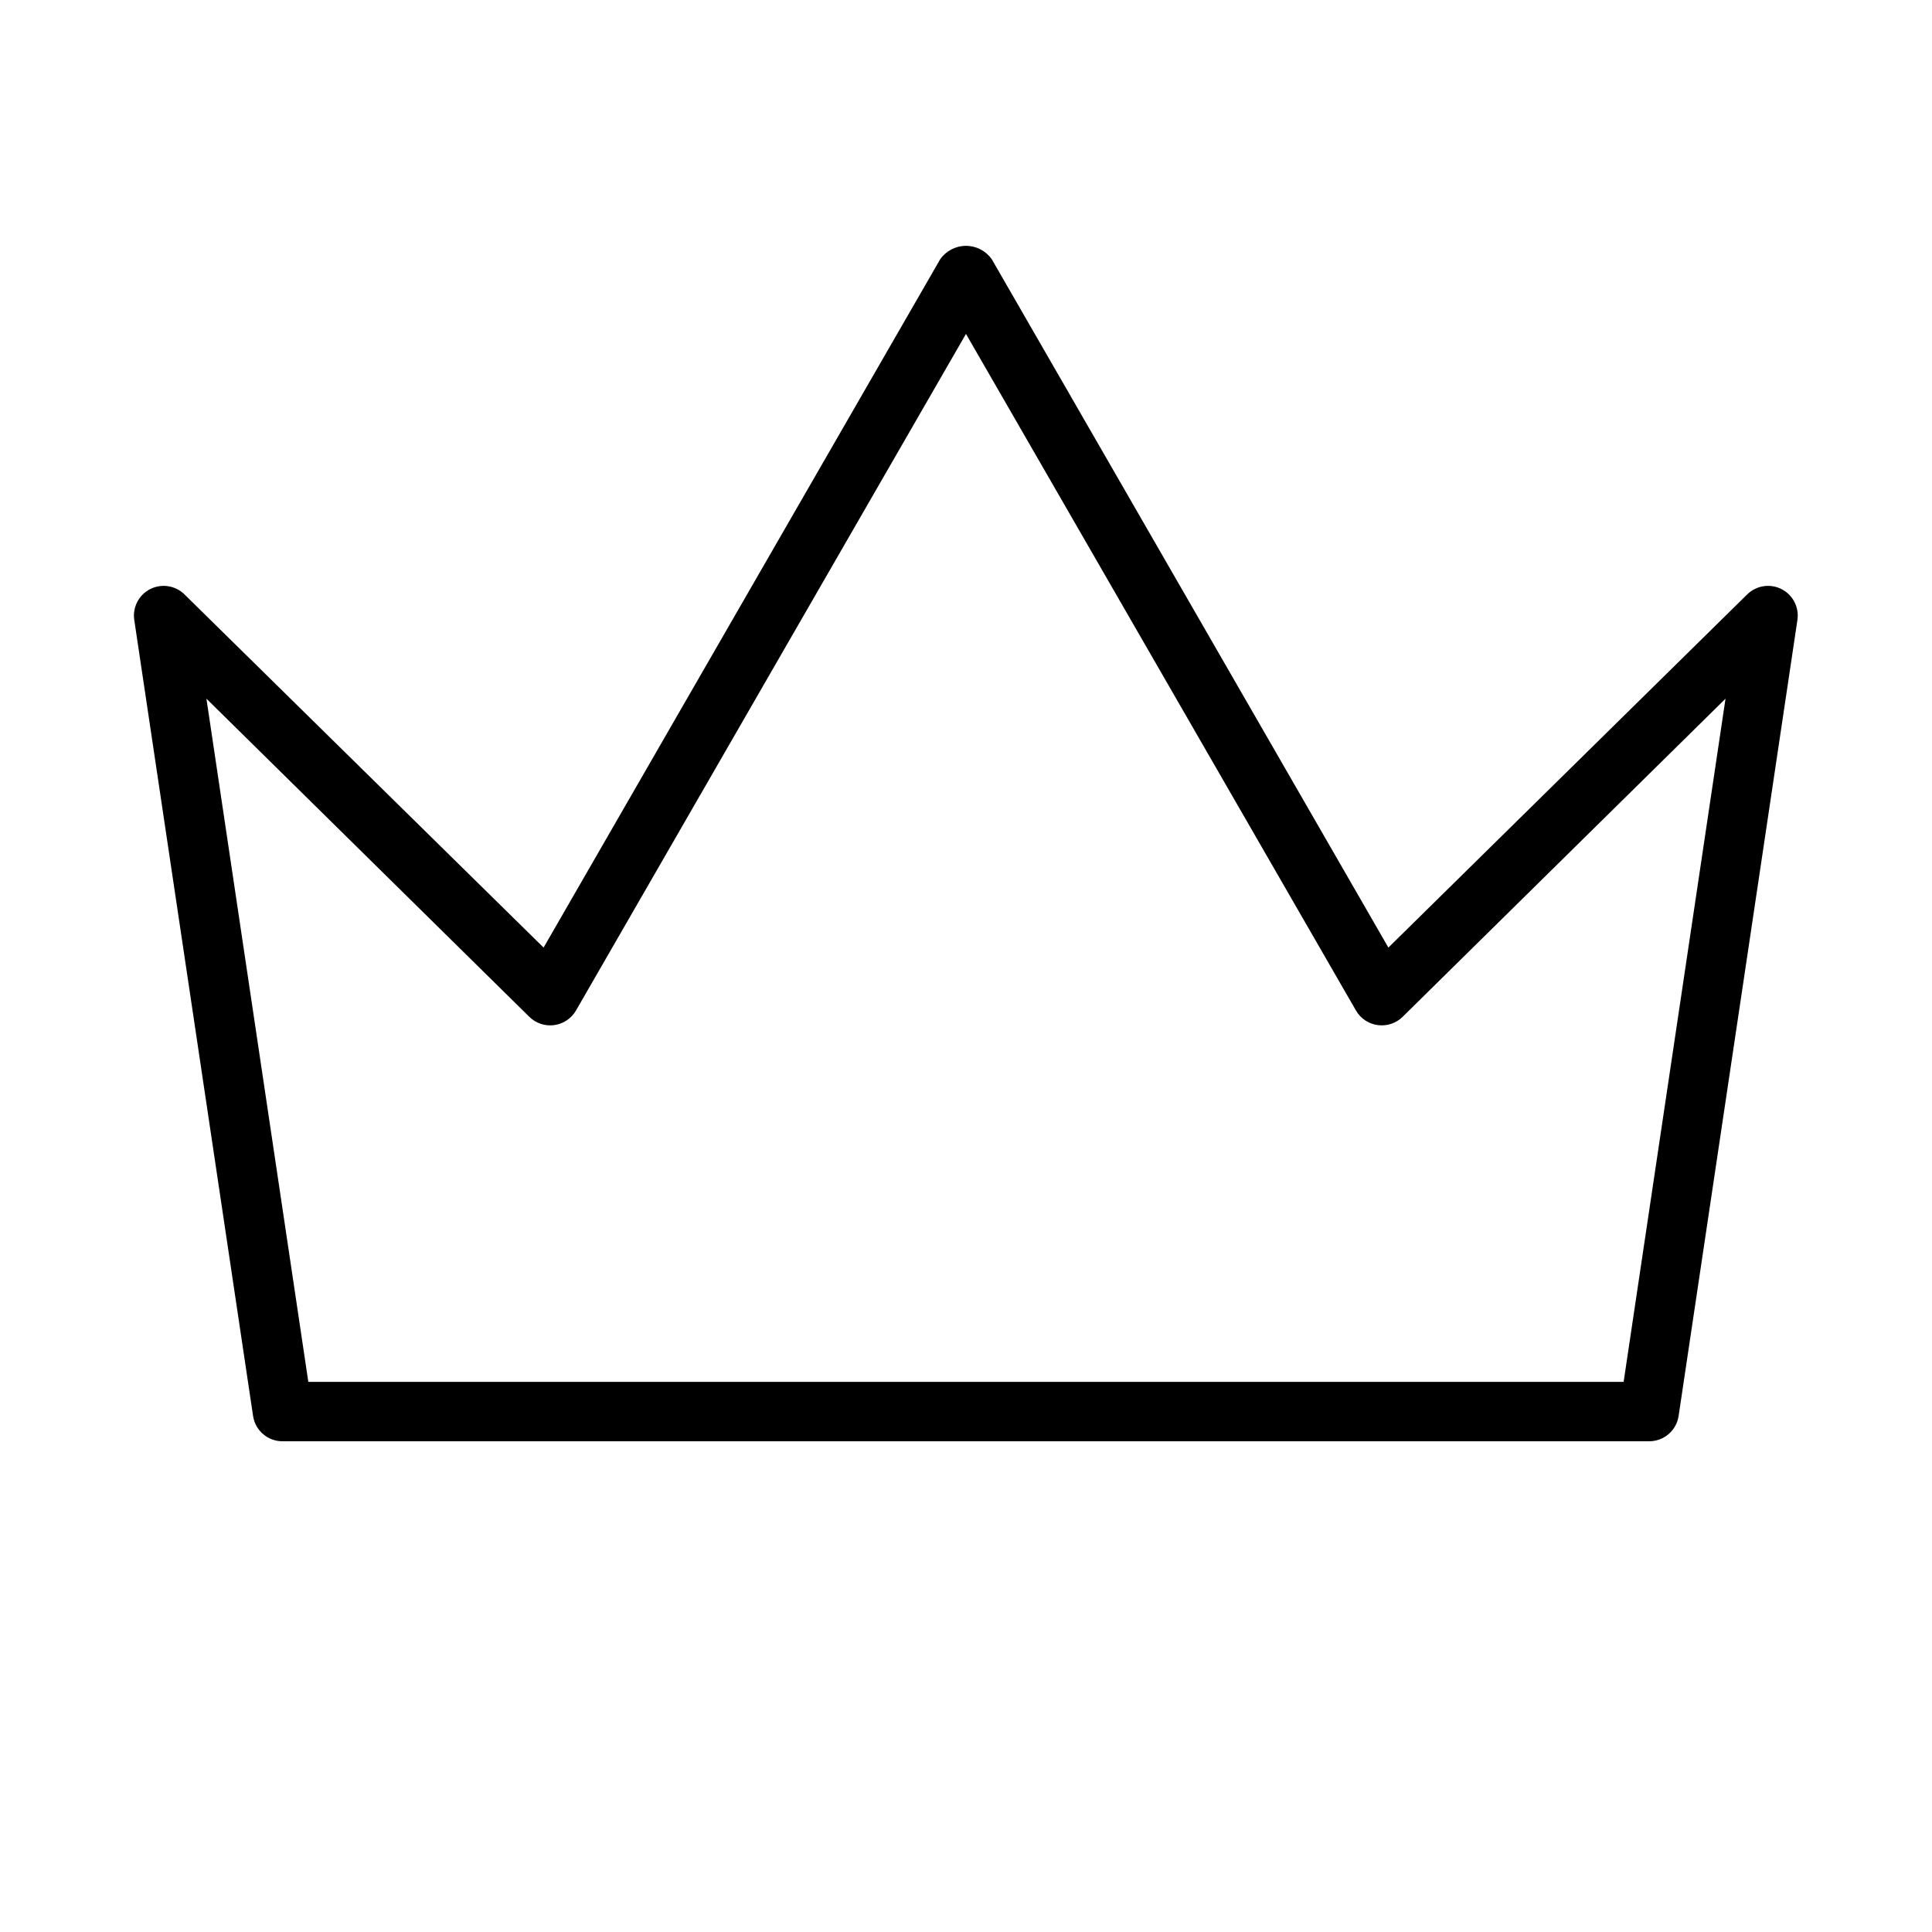
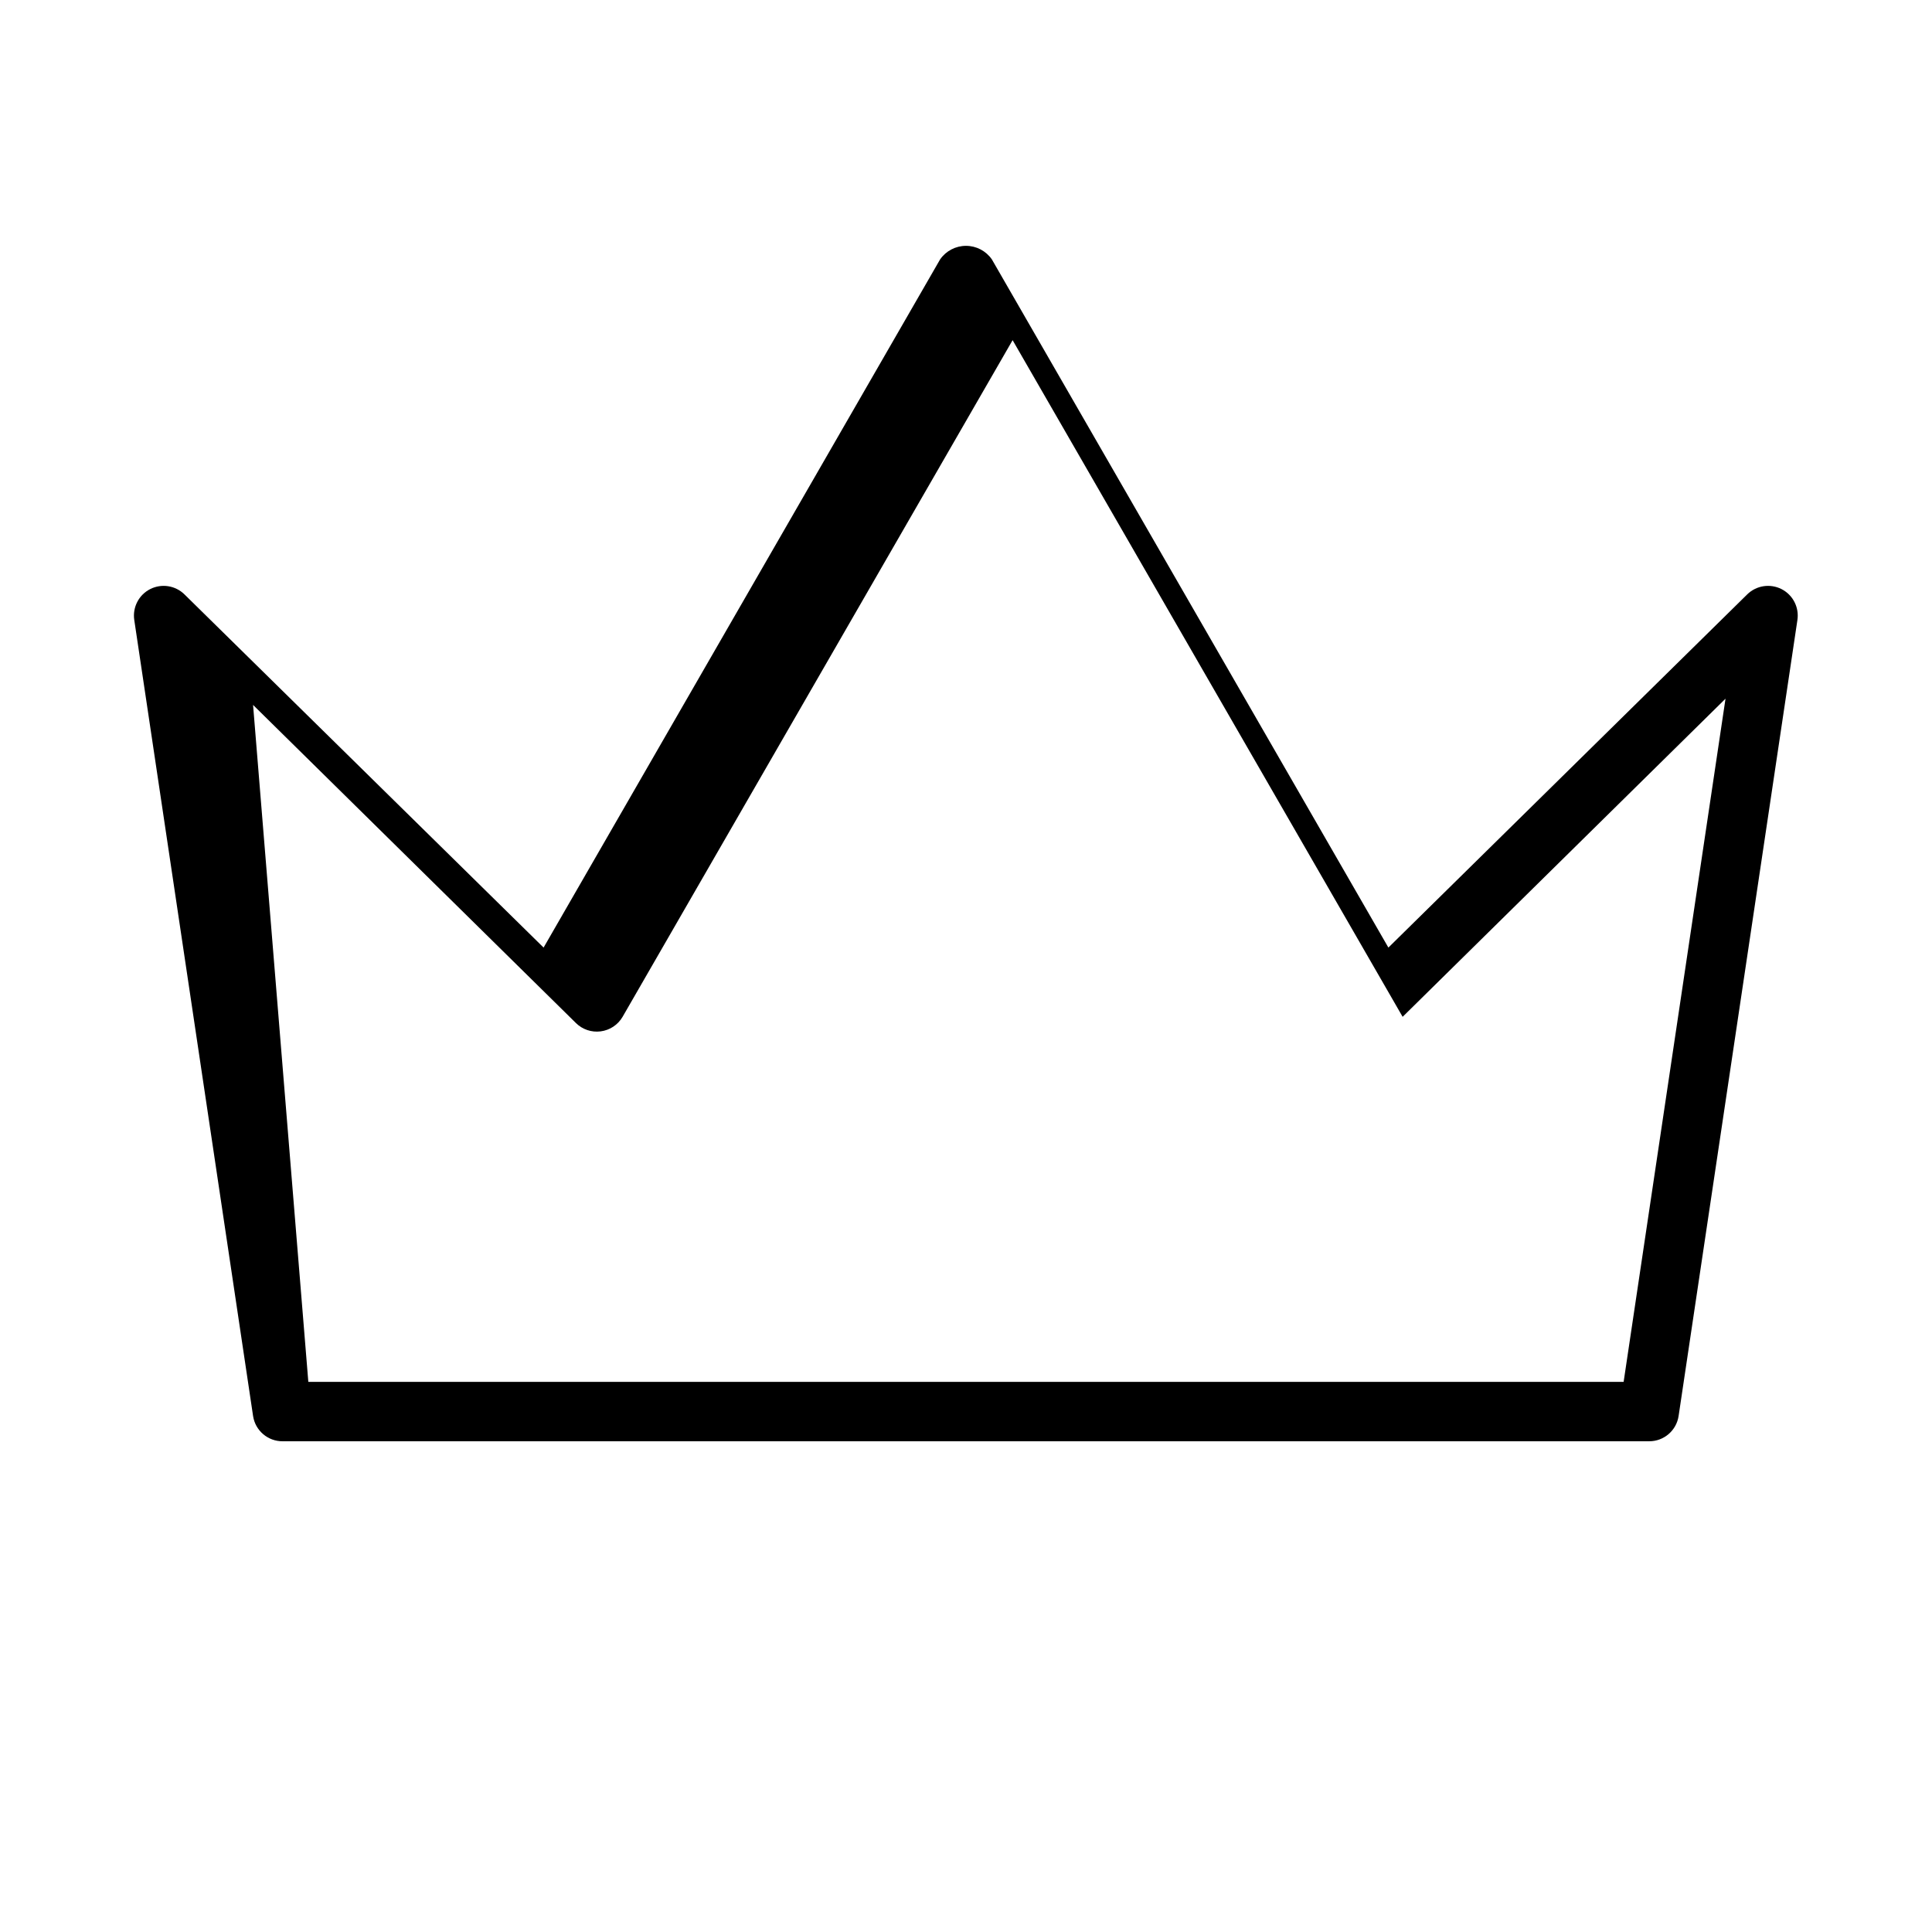
<svg xmlns="http://www.w3.org/2000/svg" fill="#000000" width="800px" height="800px" version="1.1" viewBox="144 144 512 512">
-   <path d="m581.05 525.95h-362.11c-3.926 0.047-7.281-2.809-7.871-6.691l-31.488-210.97c-0.496-3.348 1.203-6.637 4.215-8.172 3.016-1.531 6.676-0.969 9.09 1.402l95.172 93.598 105.09-182.39c1.562-2.242 4.121-3.578 6.852-3.578s5.289 1.336 6.848 3.578l105.09 182.39 95.094-93.598c2.414-2.371 6.074-2.934 9.09-1.402 3.016 1.535 4.711 4.824 4.215 8.172l-31.488 210.97c-0.582 3.852-3.898 6.699-7.793 6.691zm-355.34-15.742h348.57l27-181.05-85.566 84.309c-1.727 1.699-4.133 2.512-6.535 2.203-2.438-0.309-4.594-1.734-5.824-3.859l-103.36-179.32-103.36 179.32c-1.234 2.125-3.391 3.551-5.828 3.859-2.398 0.309-4.809-0.504-6.531-2.203l-85.57-84.312z" />
+   <path d="m581.05 525.95h-362.11c-3.926 0.047-7.281-2.809-7.871-6.691l-31.488-210.97c-0.496-3.348 1.203-6.637 4.215-8.172 3.016-1.531 6.676-0.969 9.09 1.402l95.172 93.598 105.09-182.39c1.562-2.242 4.121-3.578 6.852-3.578s5.289 1.336 6.848 3.578l105.09 182.39 95.094-93.598c2.414-2.371 6.074-2.934 9.09-1.402 3.016 1.535 4.711 4.824 4.215 8.172l-31.488 210.97c-0.582 3.852-3.898 6.699-7.793 6.691zm-355.34-15.742h348.57l27-181.05-85.566 84.309l-103.36-179.32-103.36 179.32c-1.234 2.125-3.391 3.551-5.828 3.859-2.398 0.309-4.809-0.504-6.531-2.203l-85.57-84.312z" />
</svg>